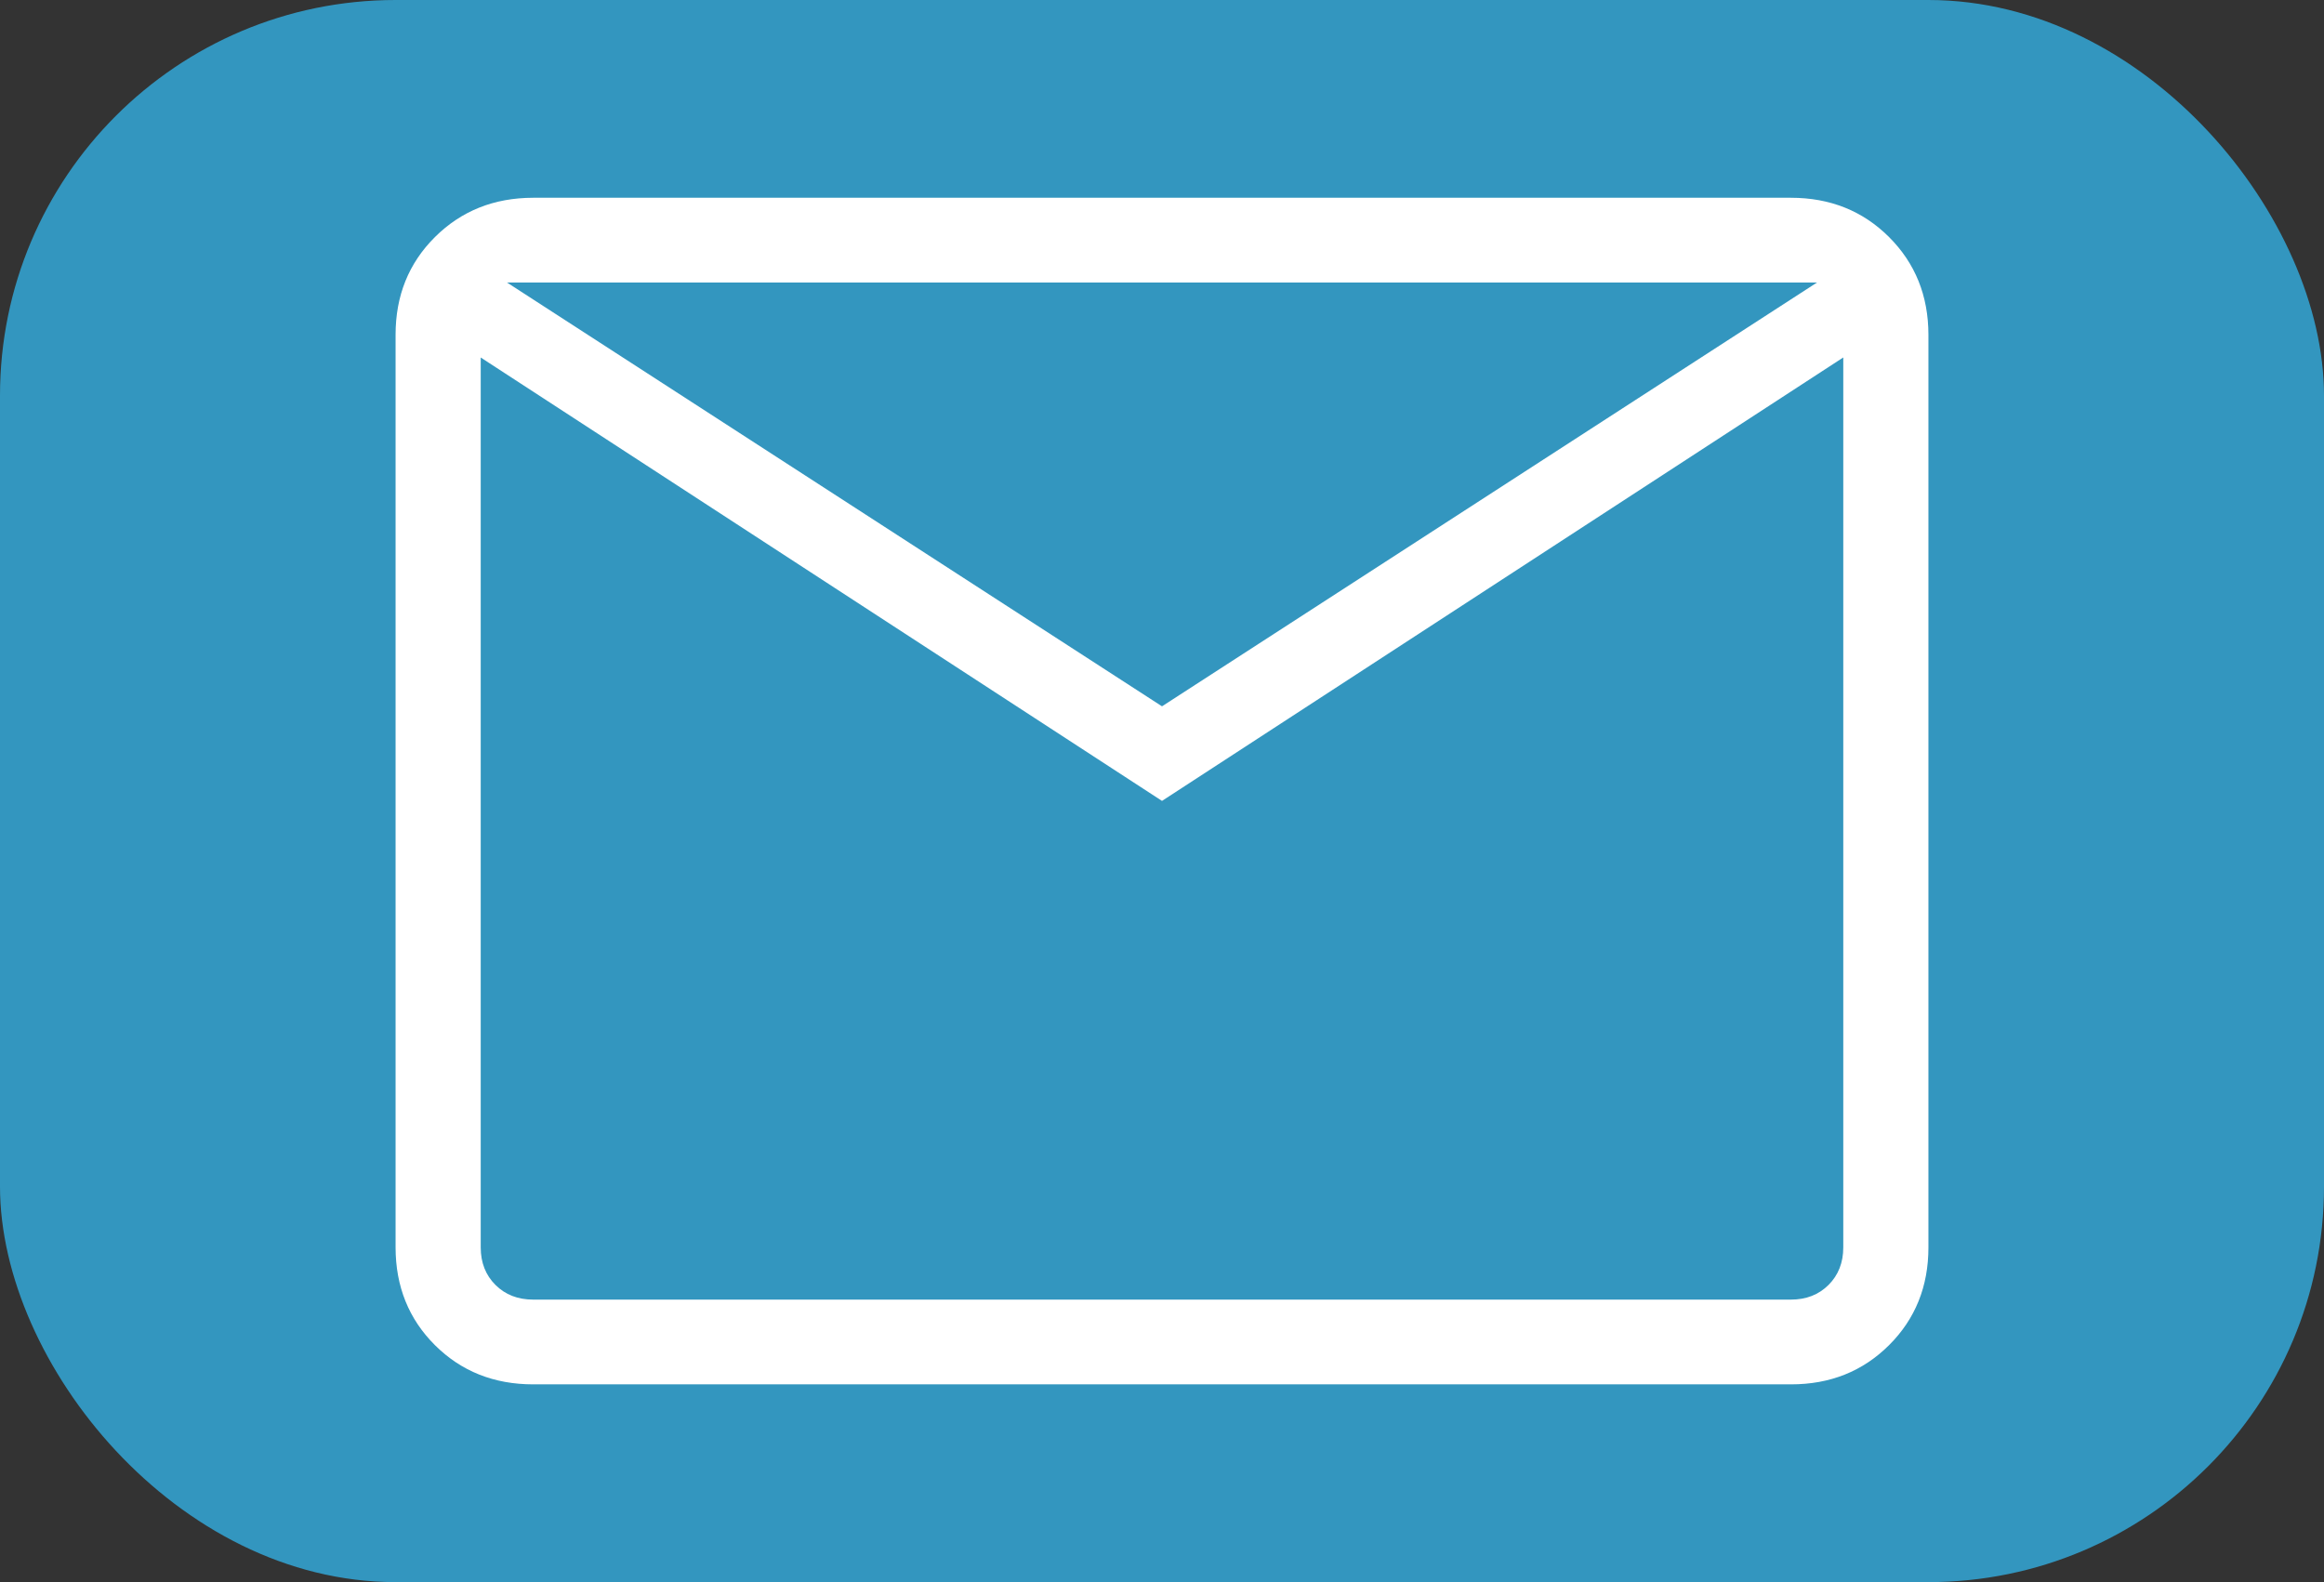
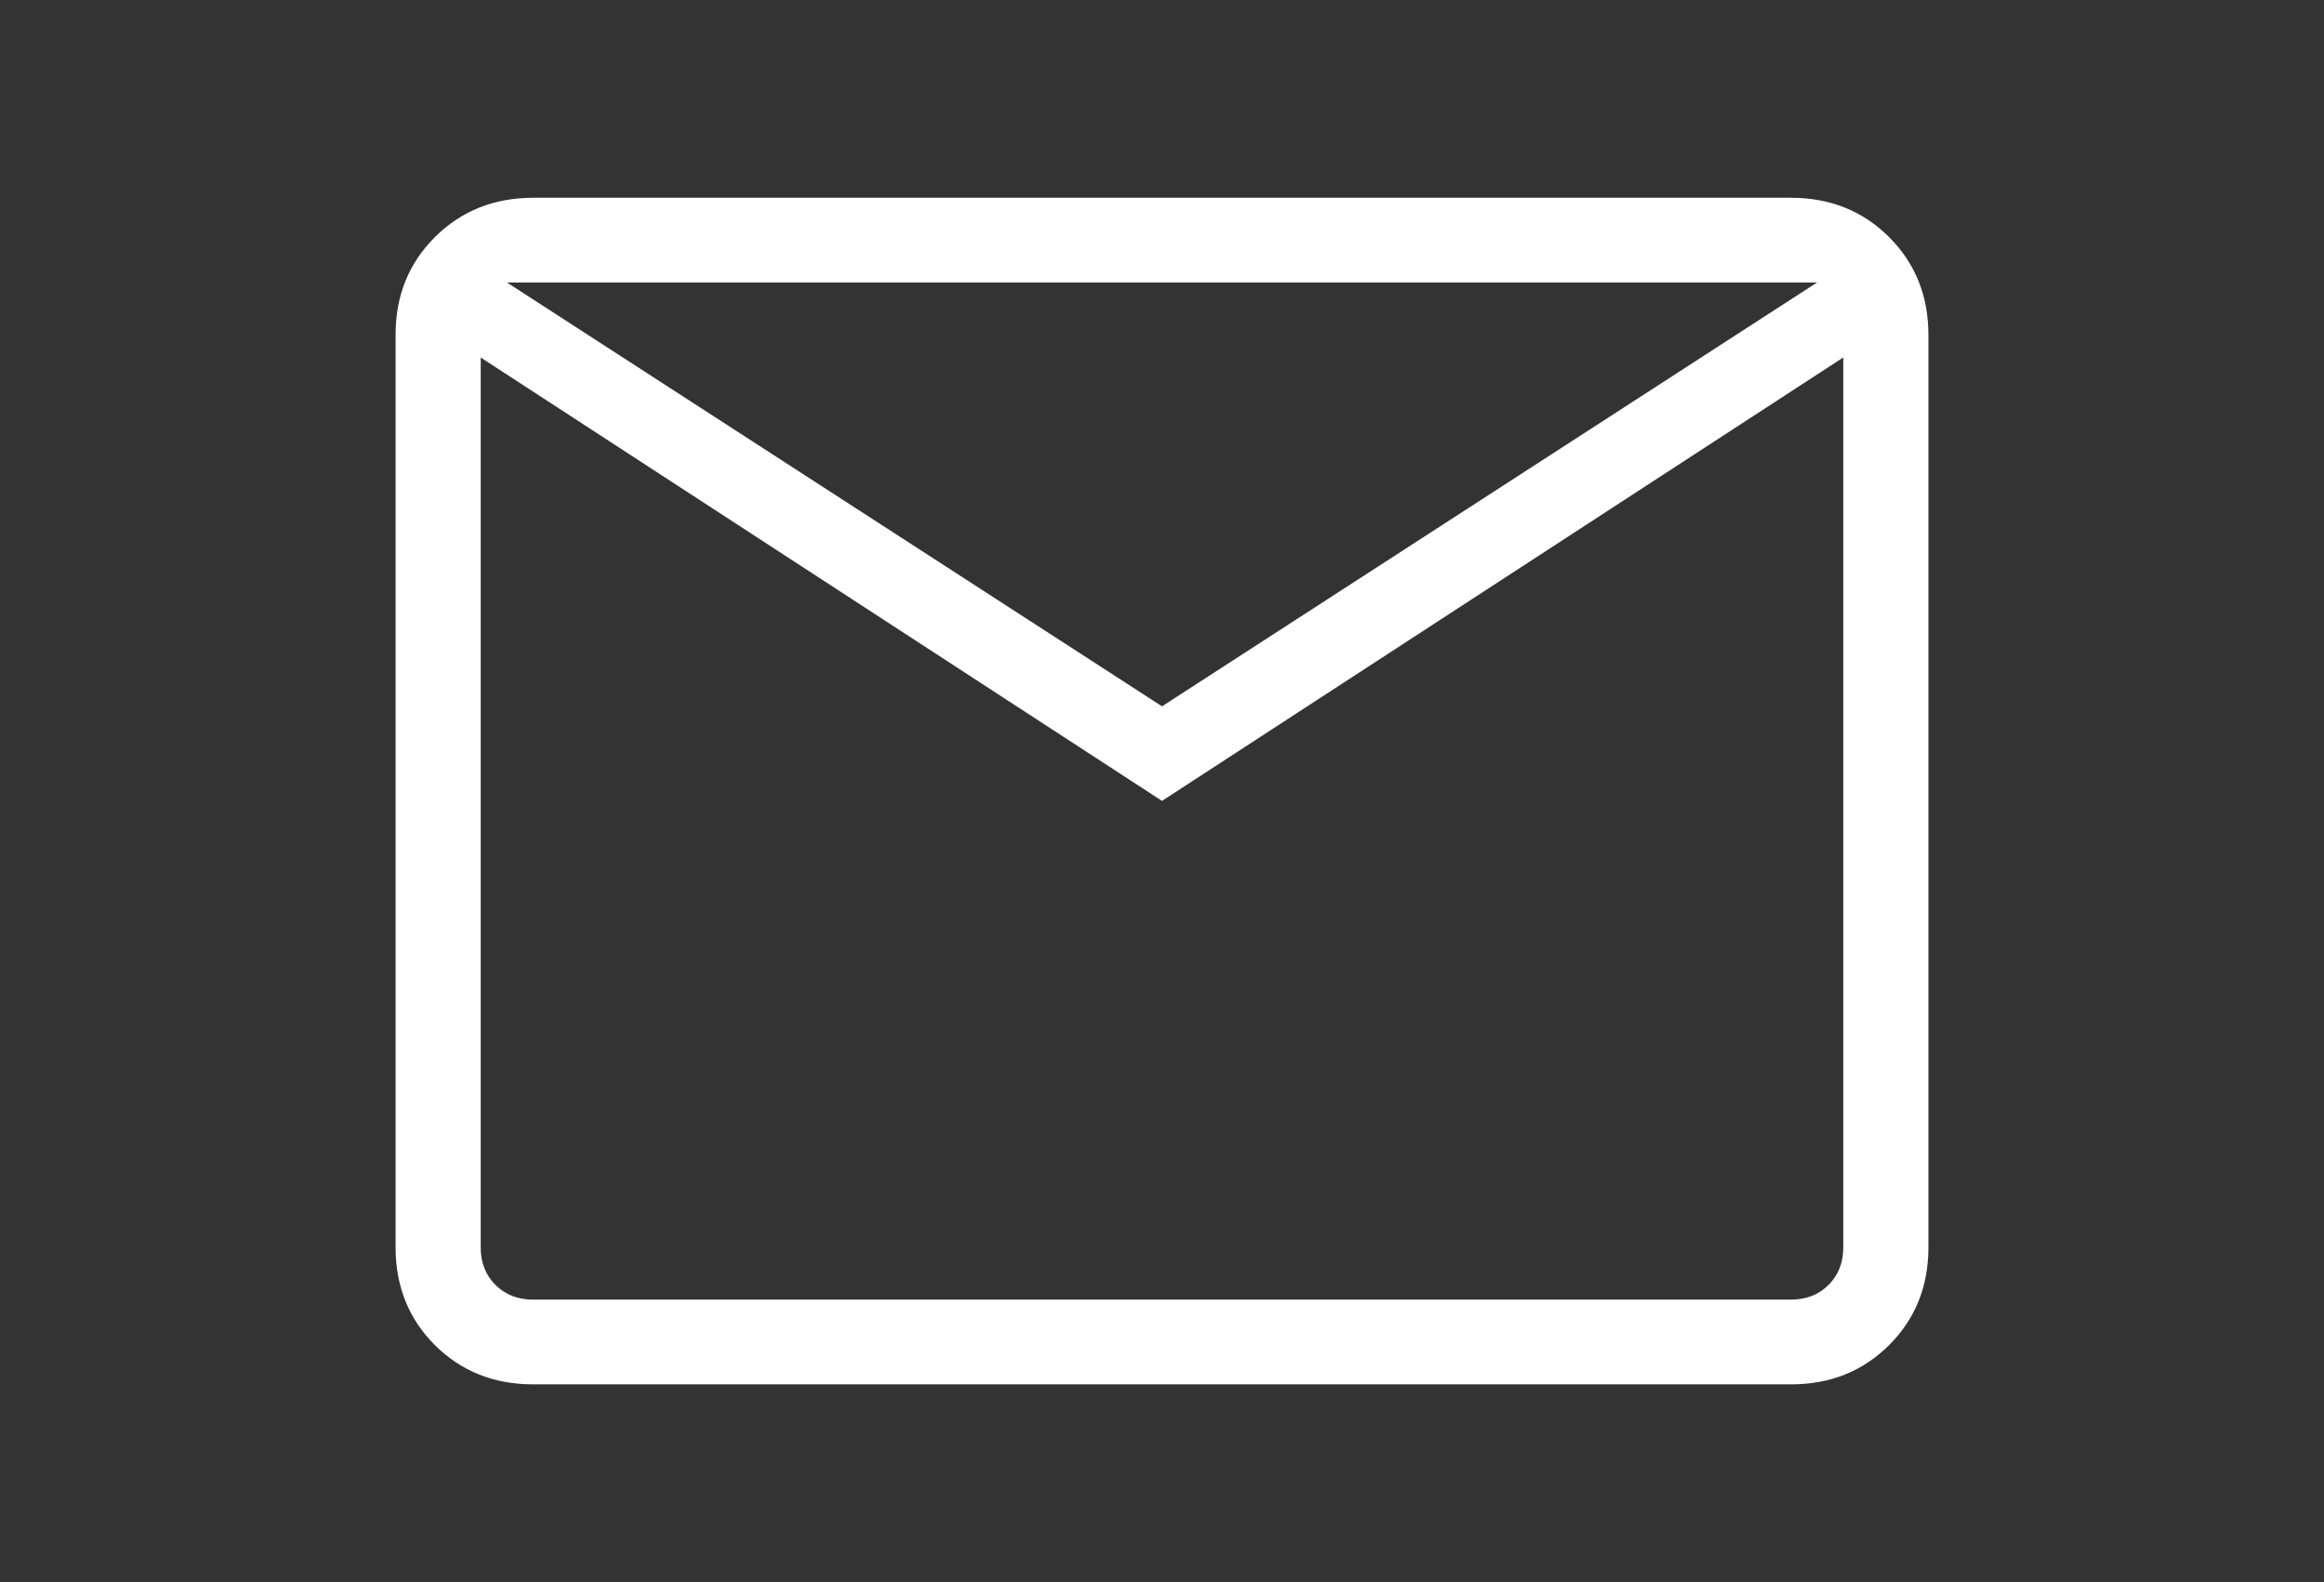
<svg xmlns="http://www.w3.org/2000/svg" width="47" height="32" viewBox="0 0 47 32" fill="none">
  <rect x="0" y="0" width="47" height="32" fill="#333333" stroke="none" />
-   <rect width="47" height="32" rx="8" fill="#3396BF" />
  <path d="M10.783 28C9.99 28 9.328 27.736 8.797 27.208C8.267 26.68 8.001 26.021 8 25.23V6.77C8 5.981 8.266 5.322 8.797 4.794C9.329 4.266 9.99 4.001 10.781 4H36.219C37.011 4 37.672 4.265 38.203 4.794C38.733 5.323 38.999 5.982 39 6.77V25.231C39 26.02 38.734 26.679 38.203 27.208C37.671 27.737 37.01 28.001 36.219 28H10.783ZM23.5 16.199L9.722 7.231V25.231C9.722 25.539 9.822 25.791 10.02 25.989C10.219 26.187 10.473 26.286 10.783 26.286H36.219C36.528 26.286 36.781 26.187 36.98 25.989C37.178 25.791 37.278 25.538 37.278 25.23V7.23L23.5 16.199ZM23.5 14.286L36.747 5.714H10.253L23.5 14.286ZM9.722 7.231V5.714V25.231C9.722 25.539 9.822 25.791 10.02 25.989C10.219 26.187 10.473 26.286 10.783 26.286H9.722V7.231Z" fill="white" />
</svg>